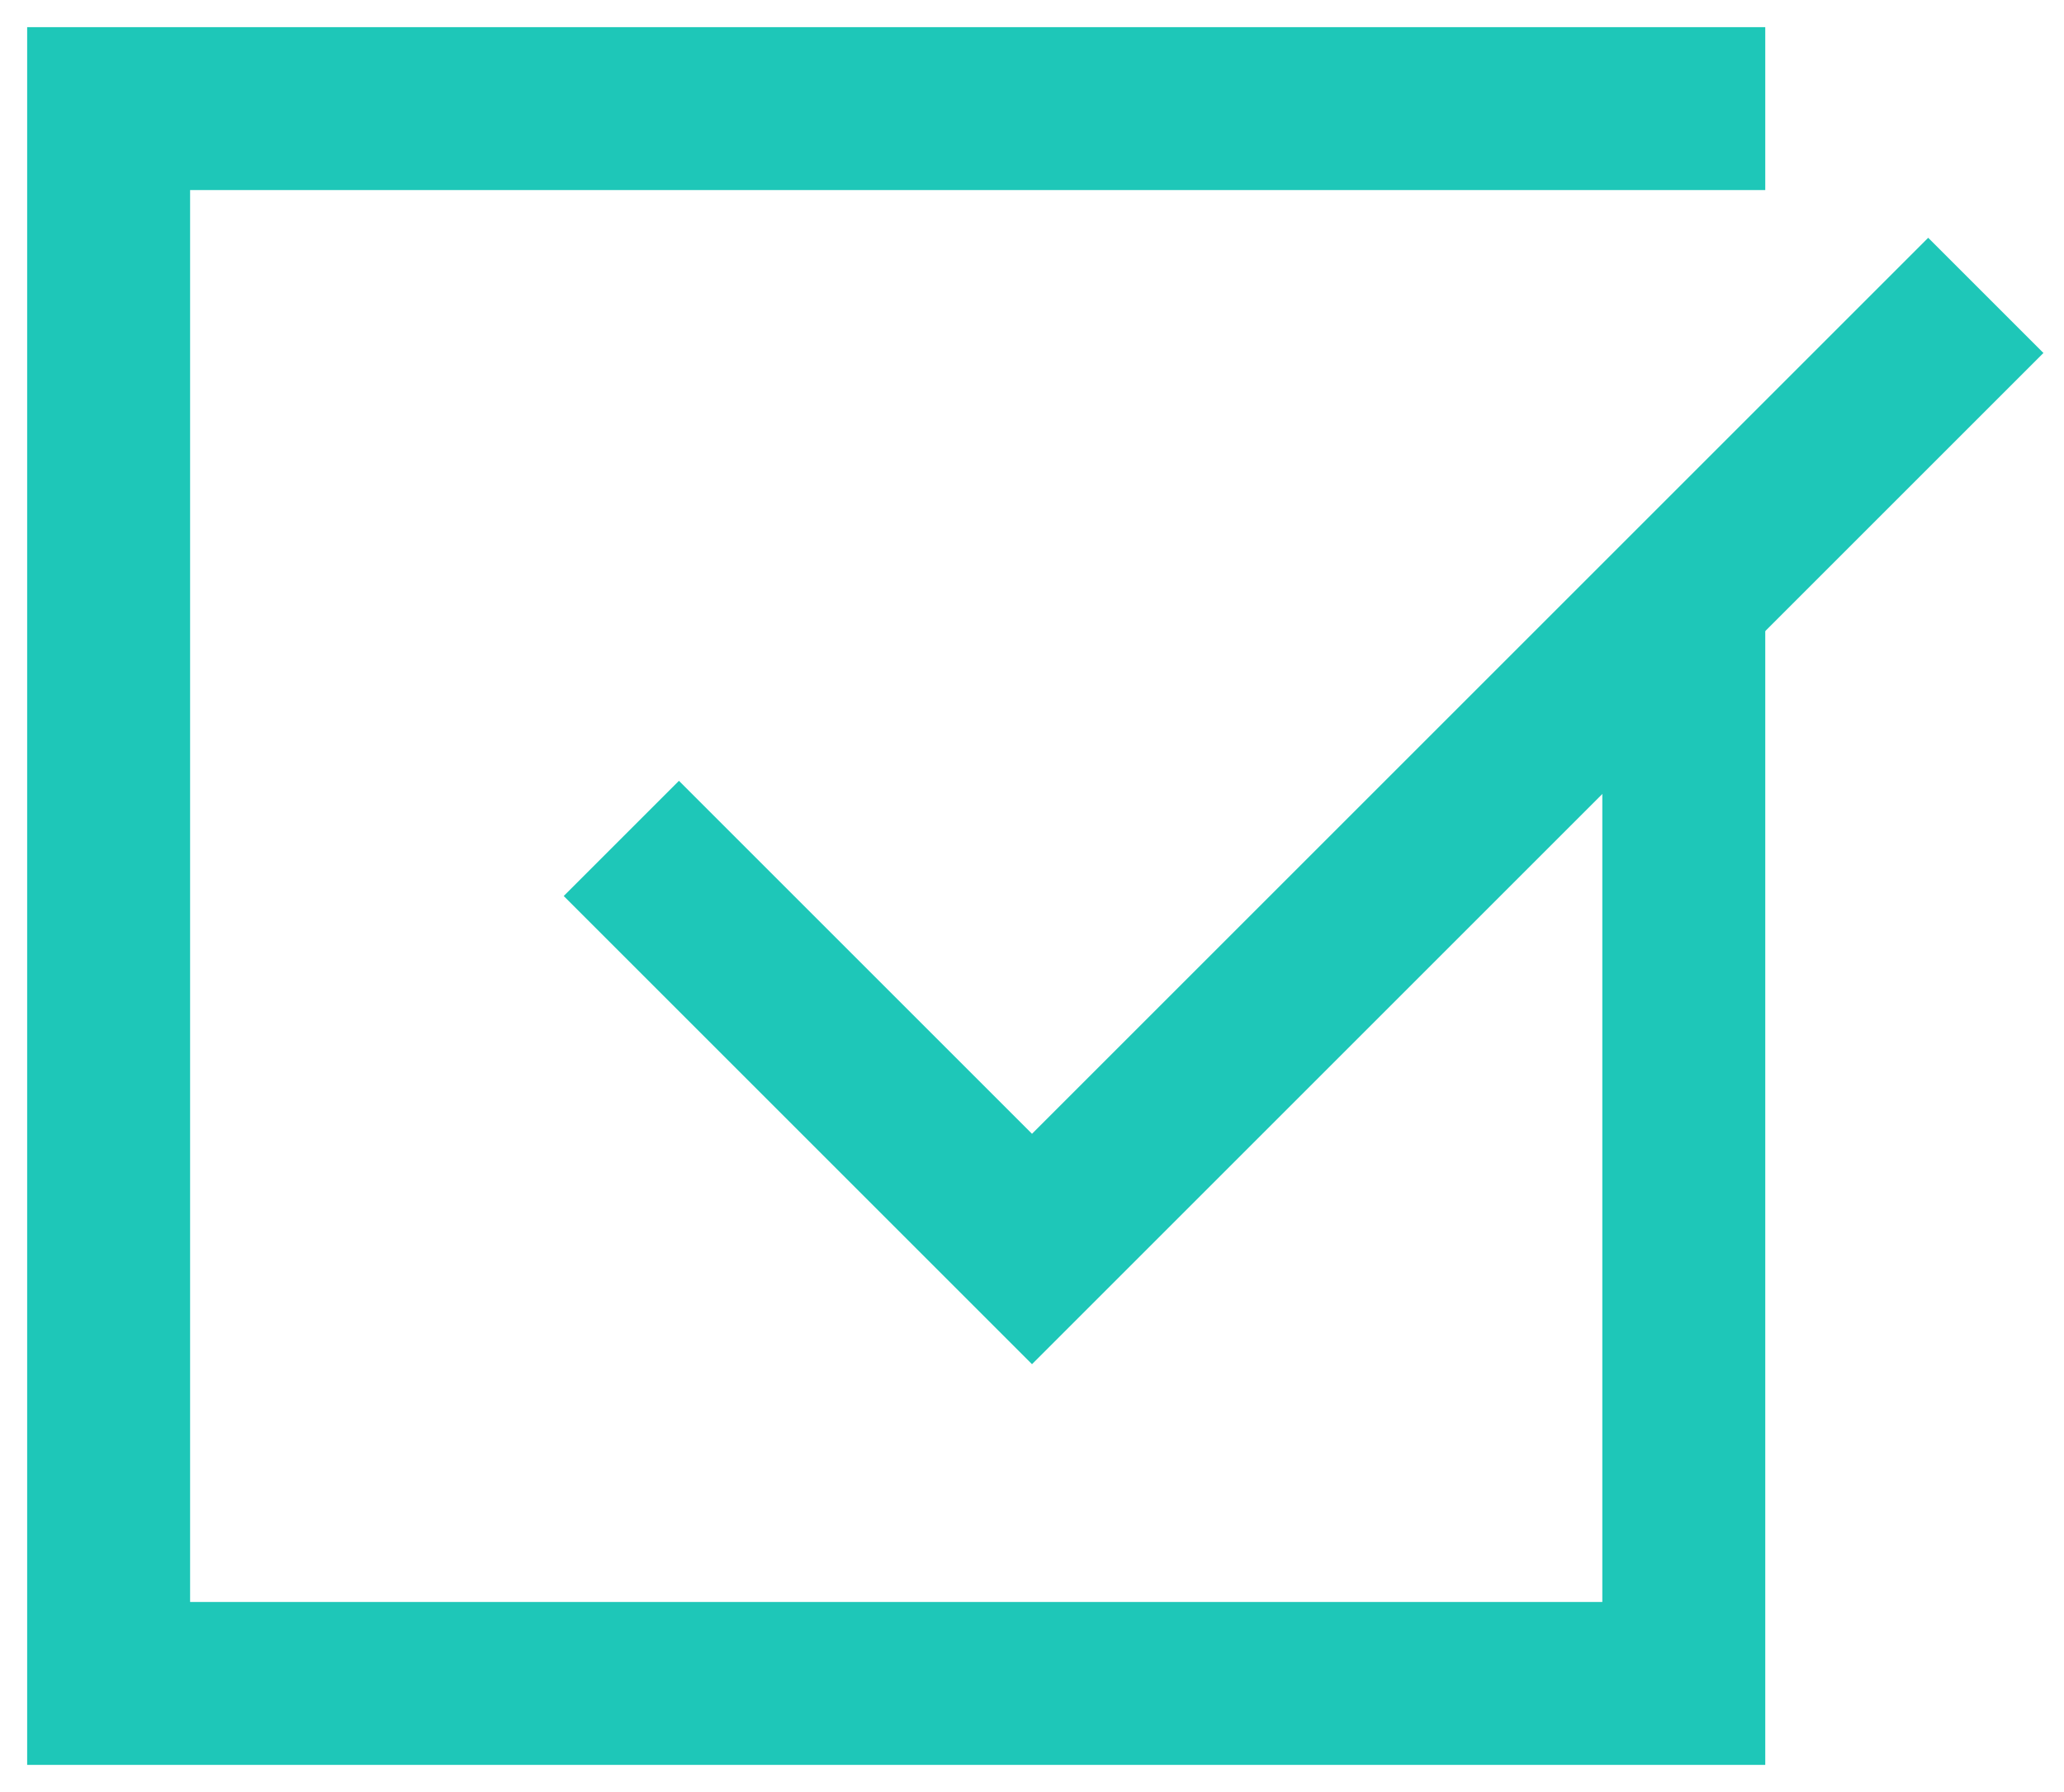
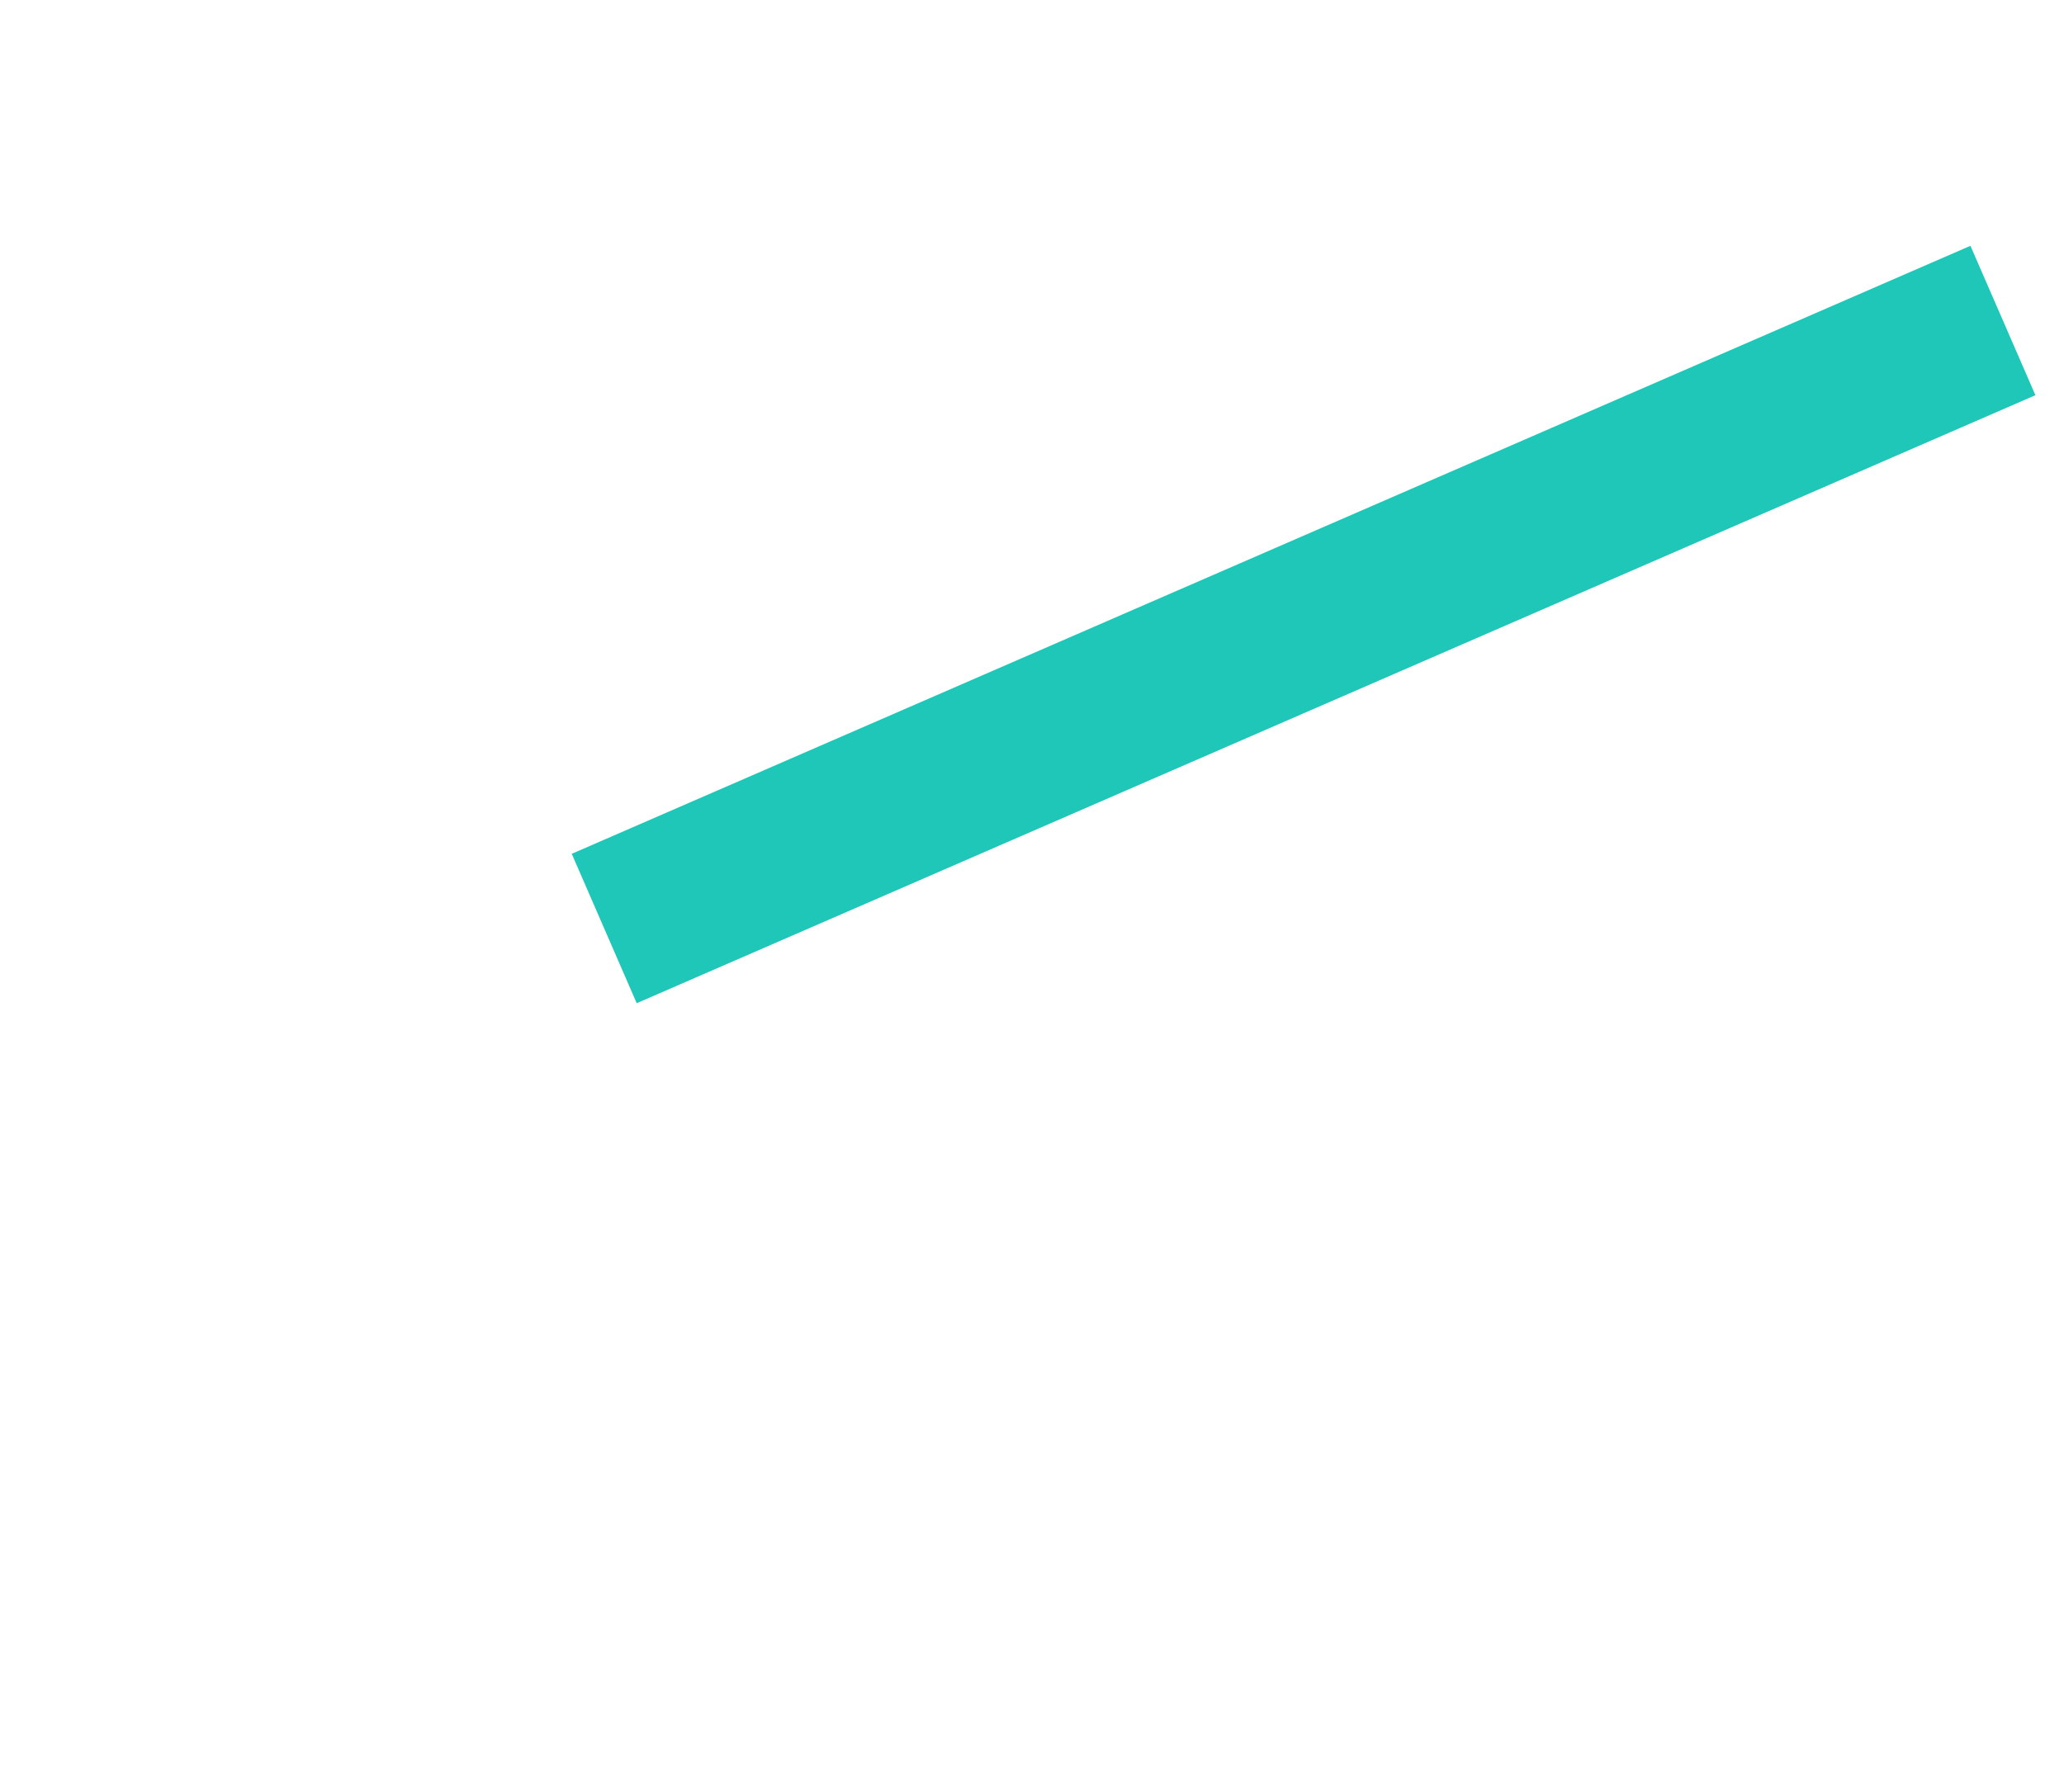
<svg xmlns="http://www.w3.org/2000/svg" width="38" height="33" viewBox="0 0 38 33" fill="none">
-   <path d="M31 2H2V31H31V12" stroke="#1EC7B8" stroke-width="3" stroke-linecap="square" />
-   <path d="M12.5 16.5L19 23L35.5 6.5" stroke="#1EC7B8" stroke-width="3" stroke-linecap="square" />
+   <path d="M12.5 16.5L35.5 6.5" stroke="#1EC7B8" stroke-width="3" stroke-linecap="square" />
</svg>